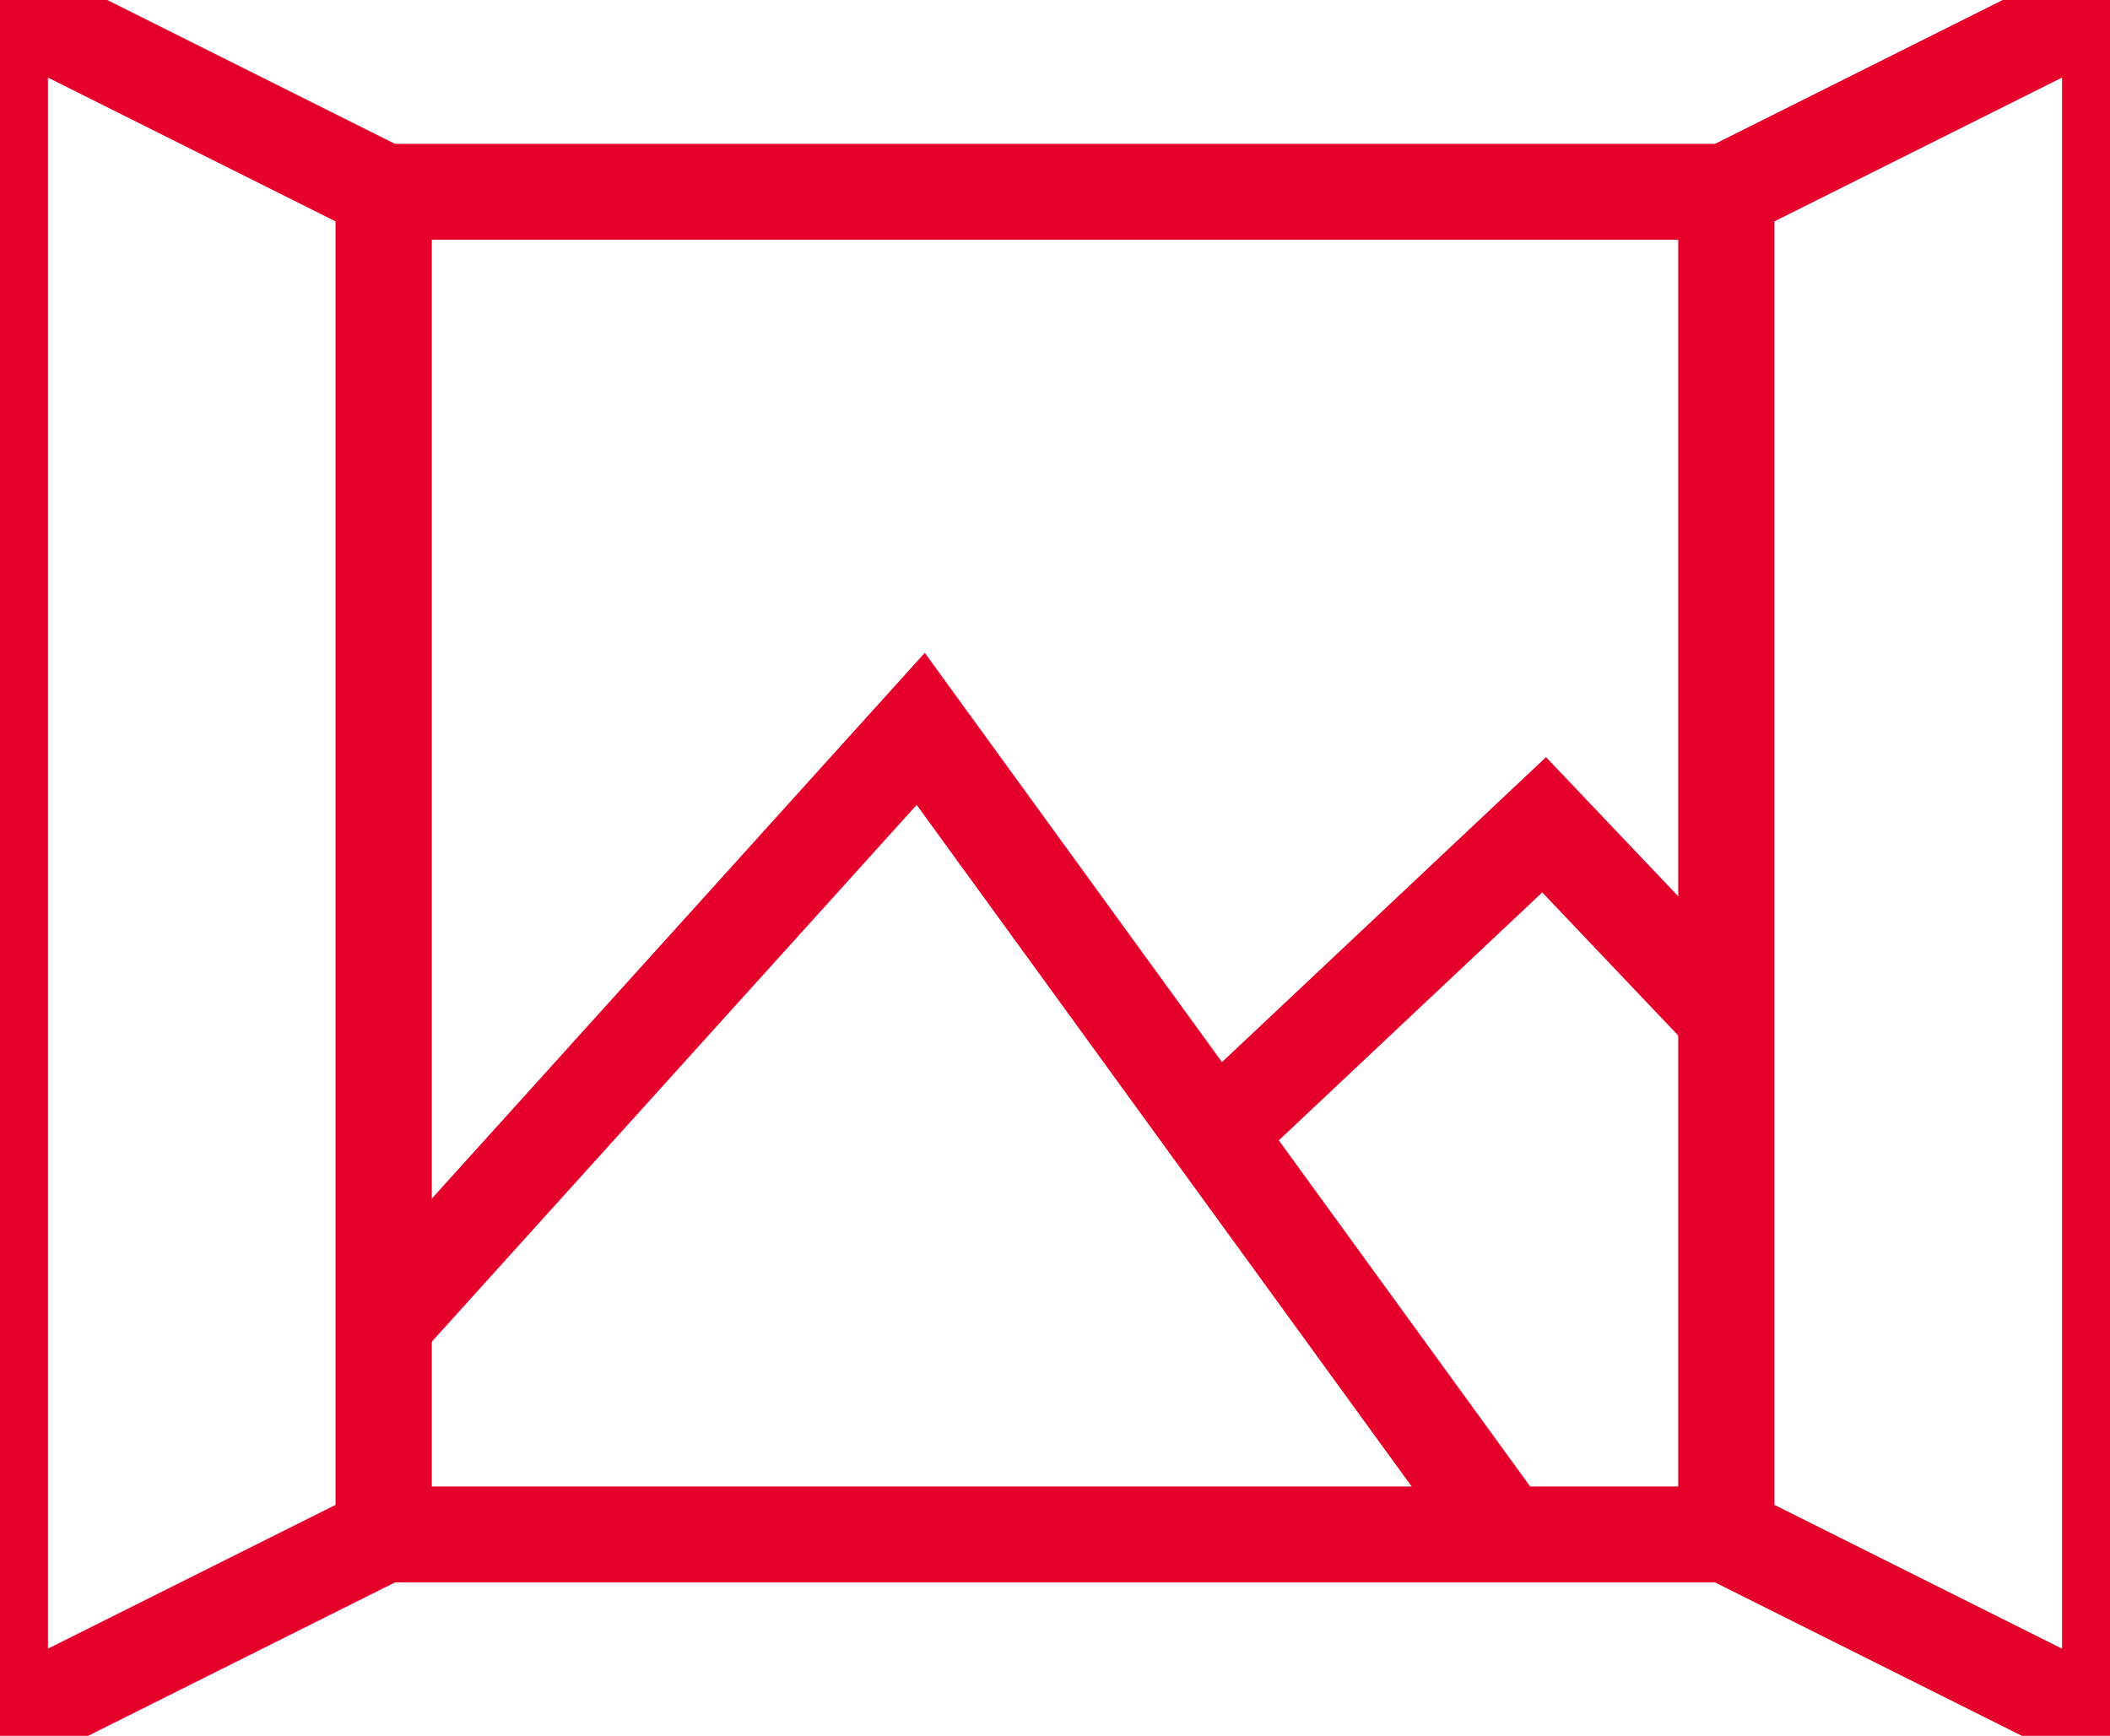
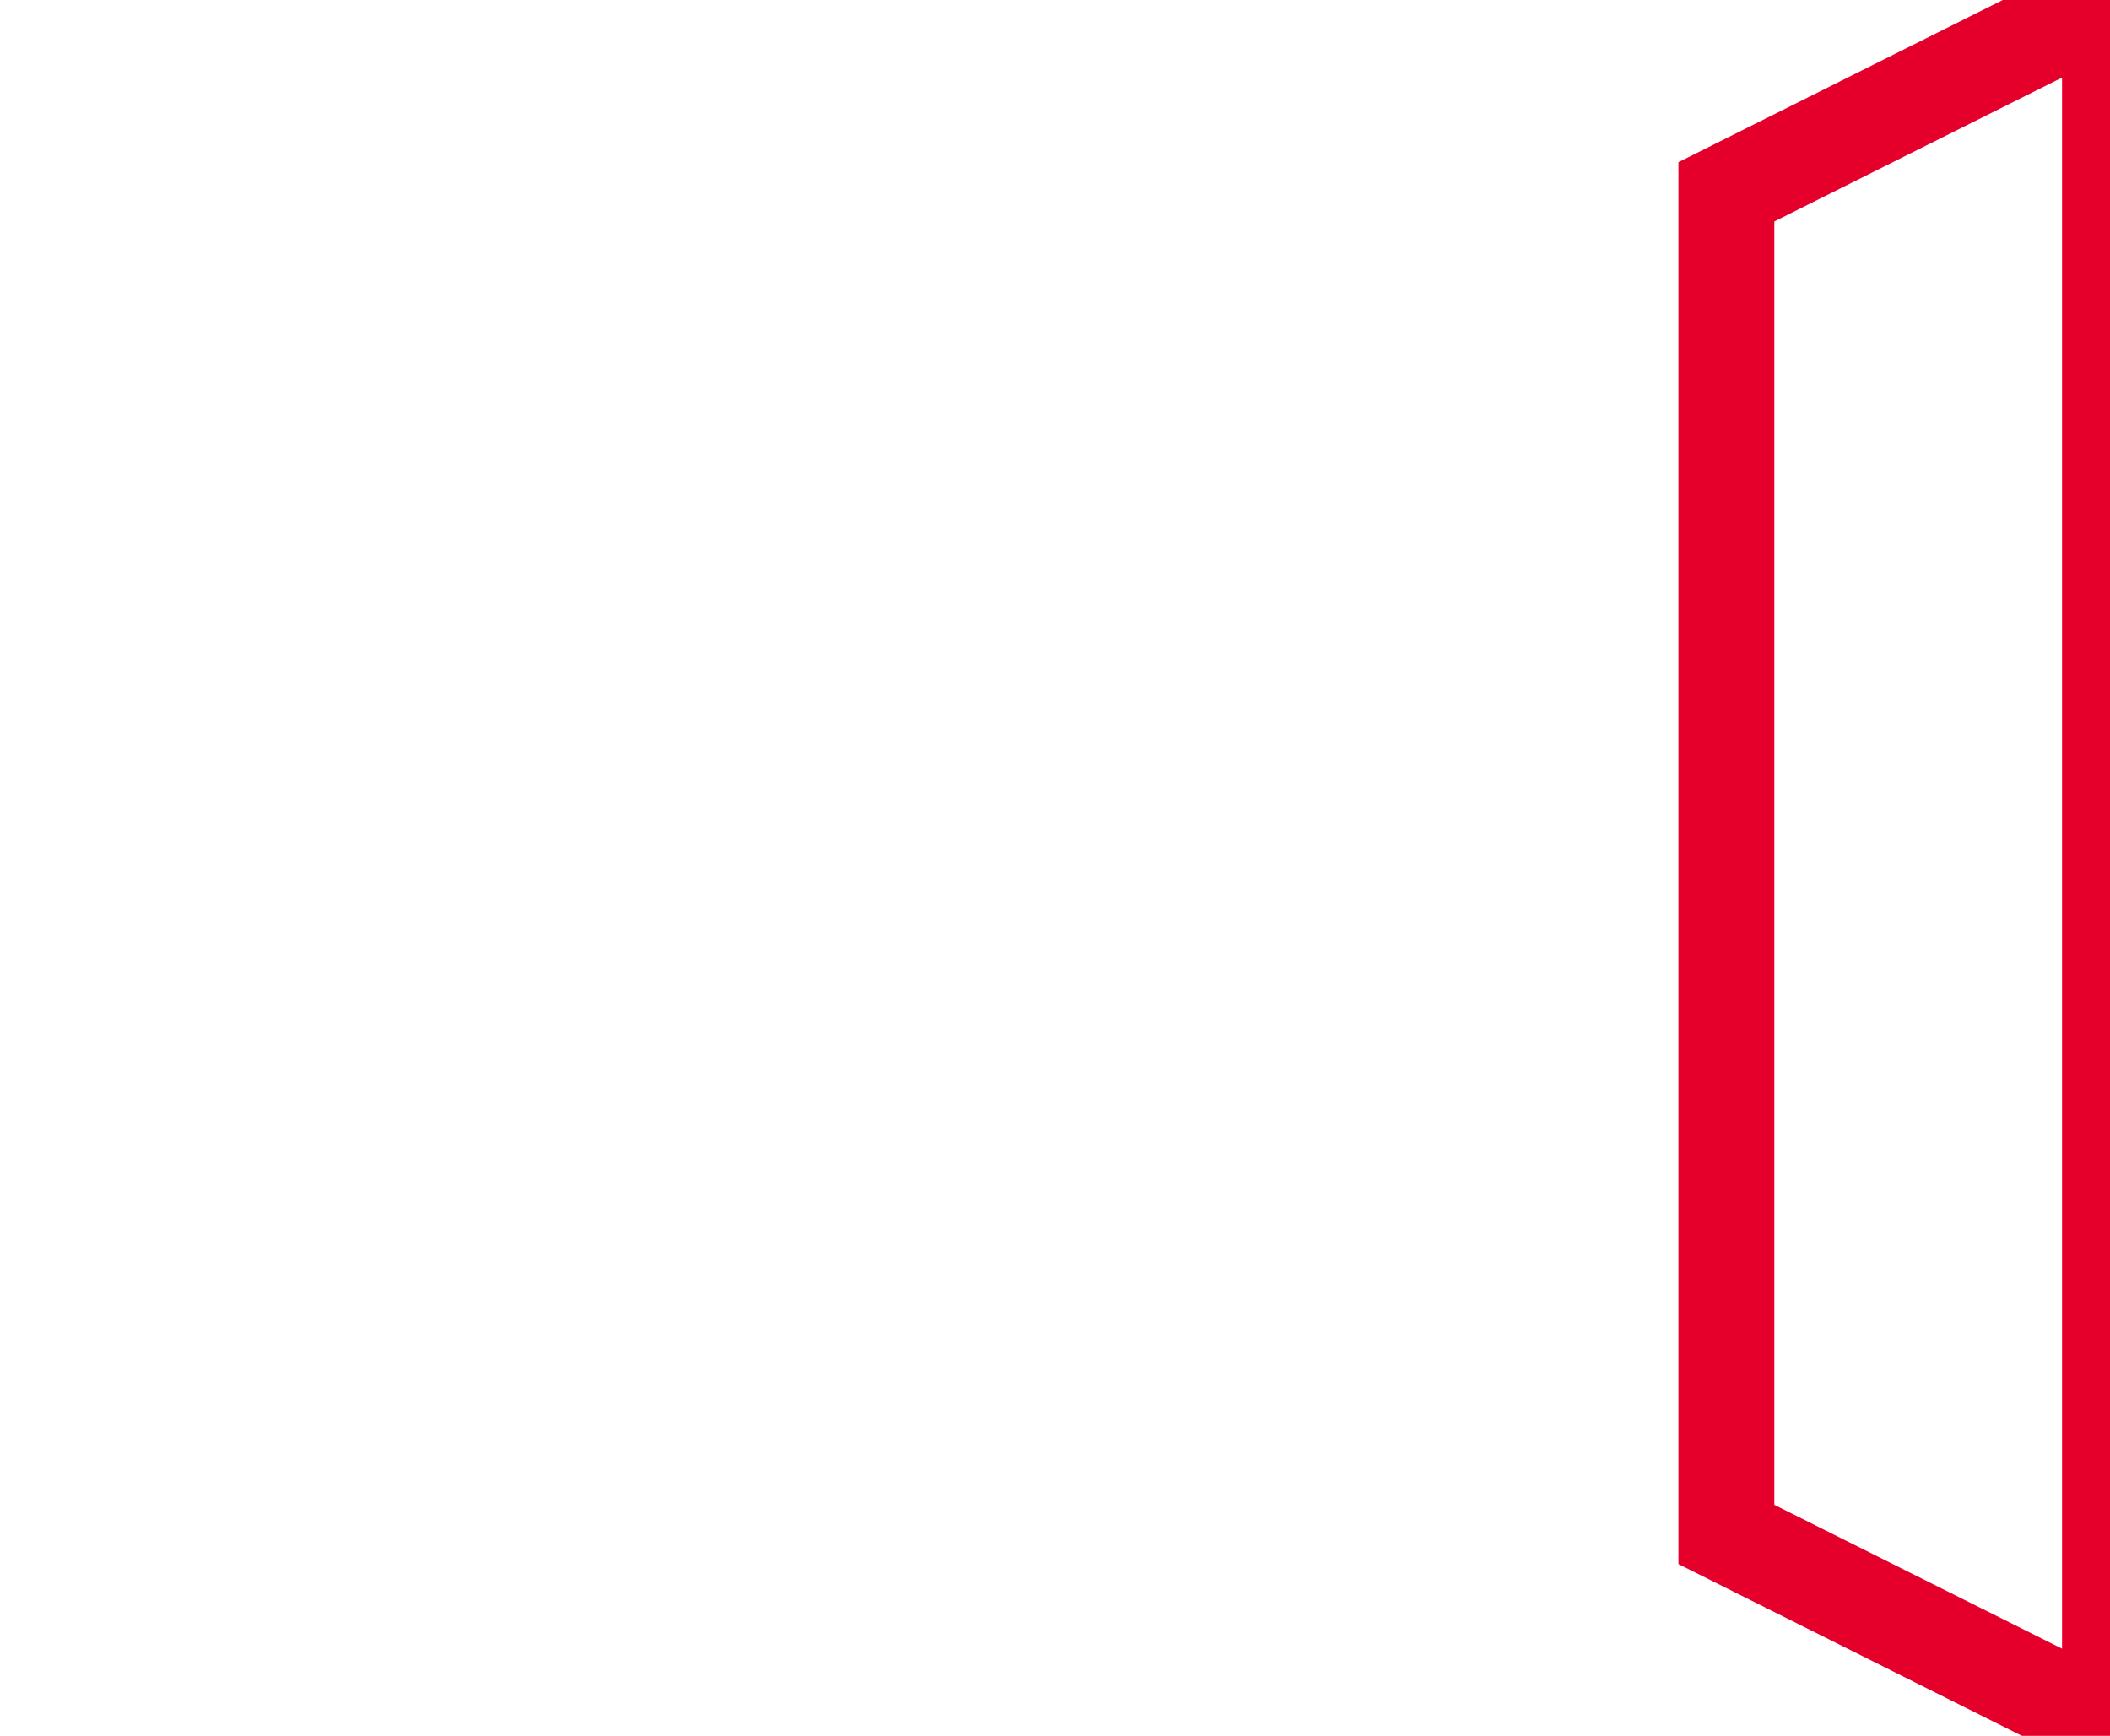
<svg xmlns="http://www.w3.org/2000/svg" version="1.1" id="Слой_1" x="0px" y="0px" width="22px" height="18.1px" viewBox="0 0 22 18.1" style="enable-background:new 0 0 22 18.1;" xml:space="preserve">
  <style type="text/css">
	.st0{fill:none;stroke:#E4002B;stroke-miterlimit:10;}
</style>
  <g id="Слой_2_1_">
    <g id="Слой_1-2">
-       <rect x="4" y="2" class="st0" width="14" height="14" />
-       <polyline class="st0" points="4,13.8 9.6,7.6 15.7,16   " />
-       <polyline class="st0" points="12.7,11.8 16.1,8.6 18,10.6   " />
      <polygon class="st0" points="18,2 18,16 22,18 22,0   " />
-       <polygon class="st0" points="4,2 4,16 0,18 0,0   " />
    </g>
  </g>
</svg>